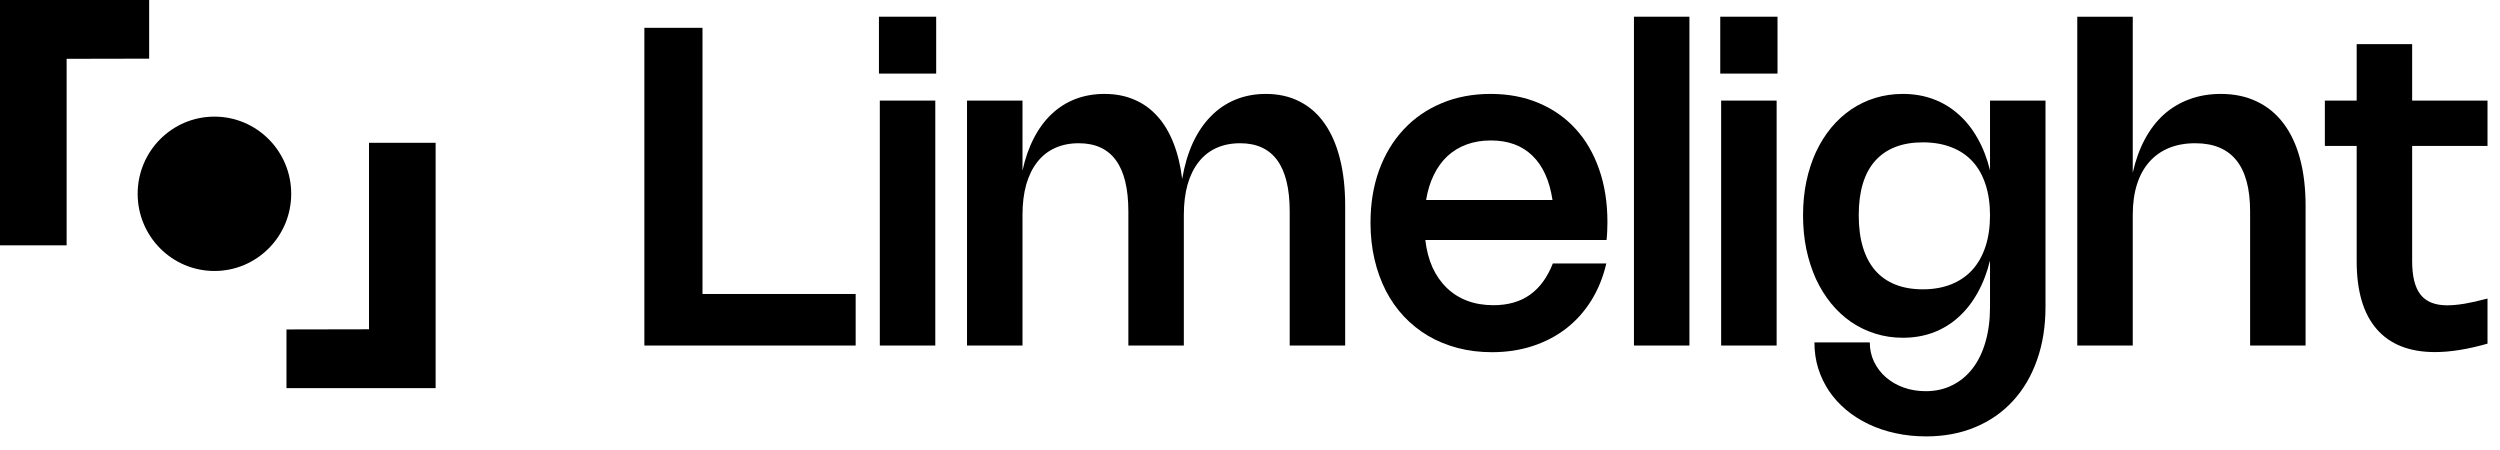
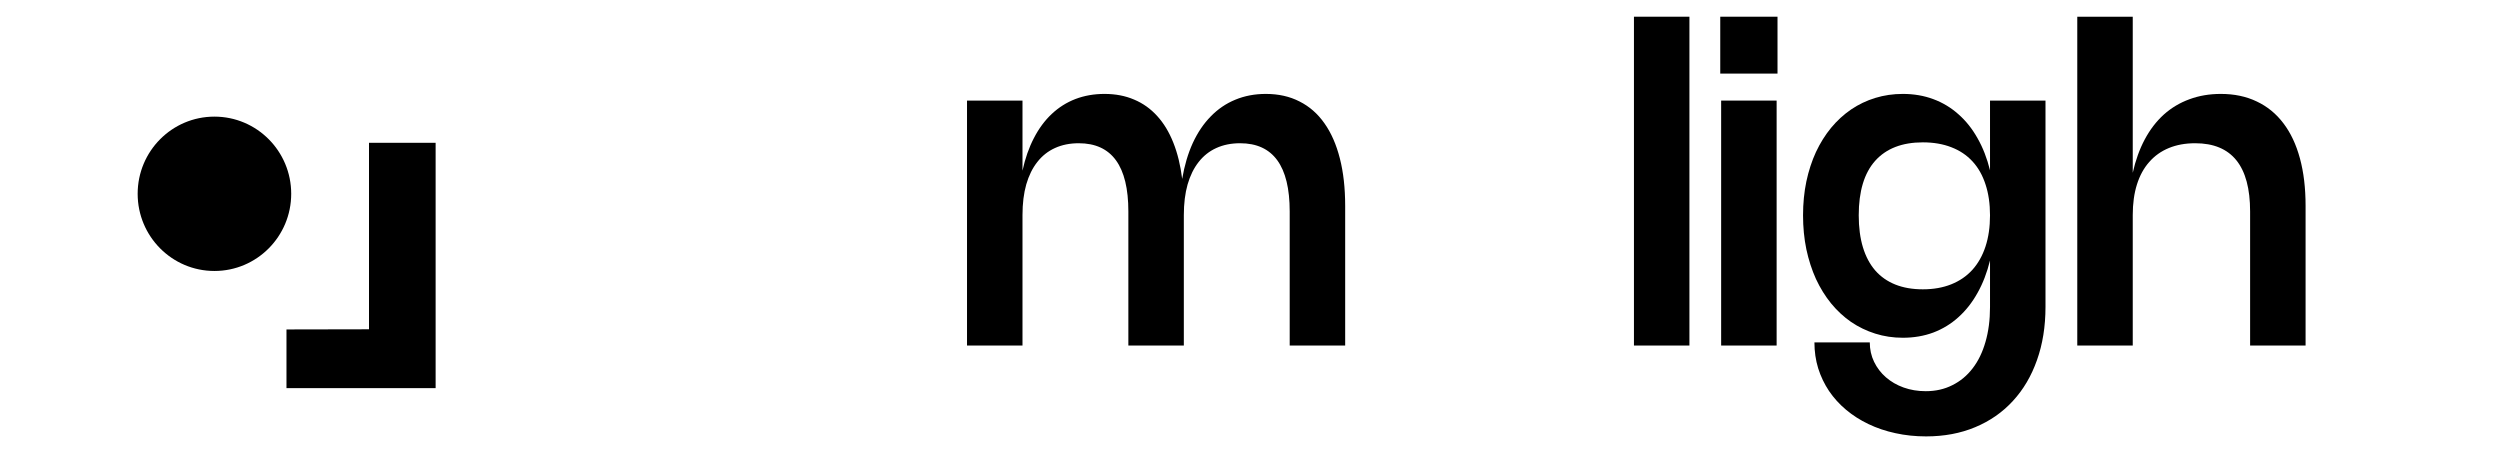
<svg xmlns="http://www.w3.org/2000/svg" width="300" height="54" viewBox="0 0 300 54" fill="none">
-   <path d="M84.299 3.338V35.278H102.679V41.464H77.324V3.338H84.299Z" fill="black" />
-   <path d="M112.341 8.831H105.472V2.005H112.341V8.831ZM112.235 41.464H105.578V12.07H112.235V41.464Z" fill="black" />
  <path d="M122.699 41.464H116.042V12.07H122.699V20.481C123.017 19.015 123.473 17.713 124.065 16.576C124.657 15.429 125.369 14.465 126.2 13.683C127.04 12.892 127.99 12.292 129.051 11.883C130.121 11.474 131.283 11.27 132.539 11.27C133.856 11.27 135.041 11.497 136.093 11.95C137.153 12.394 138.077 13.052 138.864 13.923C139.651 14.785 140.296 15.851 140.8 17.122C141.304 18.384 141.658 19.833 141.861 21.468C142.135 19.859 142.559 18.424 143.134 17.162C143.718 15.9 144.438 14.834 145.296 13.963C146.153 13.083 147.134 12.416 148.24 11.963C149.353 11.501 150.573 11.27 151.9 11.27C153.42 11.27 154.768 11.572 155.944 12.177C157.129 12.772 158.123 13.643 158.928 14.789C159.741 15.936 160.36 17.344 160.784 19.015C161.209 20.677 161.421 22.574 161.421 24.707V41.464H154.764V25.374C154.764 19.917 152.779 17.189 148.81 17.189C147.749 17.189 146.799 17.38 145.959 17.762C145.119 18.144 144.412 18.704 143.837 19.442C143.262 20.17 142.82 21.068 142.511 22.134C142.21 23.201 142.06 24.423 142.06 25.8V41.464H135.403V25.374C135.403 19.917 133.418 17.189 129.449 17.189C128.388 17.189 127.438 17.38 126.598 17.762C125.758 18.144 125.051 18.704 124.476 19.442C123.901 20.17 123.459 21.068 123.15 22.134C122.849 23.201 122.699 24.423 122.699 25.8V41.464Z" fill="black" />
-   <path d="M192.759 31.612C192.37 33.274 191.765 34.763 190.943 36.078C190.12 37.393 189.117 38.508 187.932 39.424C186.748 40.339 185.404 41.041 183.901 41.53C182.398 42.019 180.776 42.263 179.034 42.263C177.584 42.263 176.214 42.094 174.923 41.757C173.642 41.419 172.461 40.935 171.383 40.304C170.304 39.664 169.336 38.891 168.479 37.984C167.621 37.069 166.896 36.038 166.304 34.892C165.712 33.736 165.256 32.474 164.938 31.106C164.62 29.737 164.461 28.28 164.461 26.733C164.461 24.423 164.805 22.317 165.495 20.415C166.193 18.513 167.175 16.887 168.439 15.536C169.703 14.176 171.219 13.127 172.987 12.39C174.755 11.643 176.718 11.27 178.875 11.27C180.997 11.27 182.92 11.634 184.644 12.363C186.376 13.092 187.853 14.127 189.073 15.469C190.293 16.802 191.234 18.42 191.897 20.321C192.561 22.214 192.892 24.329 192.892 26.667C192.892 27.013 192.883 27.36 192.866 27.706C192.857 28.053 192.83 28.417 192.786 28.799H171.038C171.179 30.026 171.467 31.123 171.9 32.092C172.342 33.052 172.912 33.87 173.611 34.545C174.309 35.22 175.127 35.736 176.064 36.091C177.01 36.447 178.057 36.624 179.207 36.624C180.957 36.624 182.42 36.207 183.596 35.371C184.772 34.536 185.687 33.283 186.341 31.612H192.759ZM186.301 24.001C185.948 21.663 185.143 19.89 183.888 18.682C182.641 17.464 180.979 16.855 178.902 16.855C177.841 16.855 176.873 17.015 175.998 17.335C175.122 17.655 174.353 18.122 173.69 18.735C173.036 19.348 172.492 20.099 172.059 20.988C171.626 21.868 171.316 22.872 171.131 24.001H186.301Z" fill="black" />
-   <path d="M202.731 41.464H196.074V2.005H202.731V41.464Z" fill="black" />
+   <path d="M202.731 41.464H196.074V2.005H202.731Z" fill="black" />
  <path d="M213.301 8.831H206.431V2.005H213.301V8.831ZM213.195 41.464H206.538V12.07H213.195V41.464Z" fill="black" />
  <path d="M245.459 12.07V36.825C245.459 39.171 245.119 41.299 244.438 43.21C243.766 45.12 242.803 46.756 241.547 48.115C240.301 49.475 238.793 50.524 237.025 51.261C235.266 51.999 233.299 52.368 231.124 52.368C229.842 52.368 228.618 52.239 227.451 51.981C226.293 51.732 225.214 51.368 224.215 50.888C223.225 50.417 222.328 49.844 221.523 49.169C220.728 48.502 220.047 47.751 219.481 46.916C218.924 46.08 218.491 45.174 218.181 44.196C217.881 43.219 217.731 42.183 217.731 41.09H224.374C224.374 41.934 224.547 42.712 224.892 43.423C225.236 44.134 225.709 44.752 226.31 45.276C226.912 45.8 227.619 46.209 228.432 46.502C229.254 46.796 230.138 46.942 231.084 46.942C232.269 46.942 233.334 46.702 234.28 46.222C235.235 45.751 236.048 45.076 236.72 44.196C237.392 43.325 237.905 42.268 238.259 41.024C238.621 39.779 238.802 38.389 238.802 36.851V31.252C238.449 32.701 237.949 33.998 237.304 35.145C236.667 36.291 235.903 37.264 235.01 38.064C234.126 38.864 233.122 39.477 231.999 39.904C230.877 40.322 229.657 40.53 228.339 40.53C227.181 40.53 226.081 40.366 225.037 40.037C223.994 39.708 223.026 39.242 222.133 38.637C221.249 38.024 220.449 37.282 219.733 36.411C219.026 35.54 218.42 34.563 217.916 33.478C217.421 32.385 217.037 31.199 216.763 29.919C216.497 28.631 216.365 27.271 216.365 25.84C216.365 24.409 216.497 23.054 216.763 21.774C217.037 20.495 217.421 19.317 217.916 18.242C218.42 17.166 219.026 16.198 219.733 15.336C220.449 14.474 221.249 13.741 222.133 13.136C223.026 12.532 223.994 12.07 225.037 11.75C226.081 11.43 227.181 11.27 228.339 11.27C229.657 11.27 230.877 11.479 231.999 11.897C233.122 12.314 234.126 12.919 235.01 13.71C235.903 14.492 236.667 15.451 237.304 16.589C237.949 17.718 238.449 19.002 238.802 20.441V12.07H245.459ZM238.802 25.84C238.802 24.445 238.621 23.205 238.259 22.121C237.905 21.028 237.383 20.108 236.694 19.362C236.004 18.615 235.16 18.051 234.161 17.669C233.162 17.278 232.021 17.082 230.74 17.082C228.255 17.082 226.35 17.82 225.024 19.295C223.707 20.77 223.048 22.952 223.048 25.84C223.048 27.289 223.216 28.569 223.552 29.679C223.888 30.781 224.379 31.706 225.024 32.452C225.678 33.199 226.483 33.763 227.438 34.145C228.392 34.527 229.493 34.718 230.74 34.718C232.013 34.718 233.149 34.518 234.148 34.118C235.147 33.718 235.991 33.141 236.68 32.385C237.37 31.621 237.896 30.688 238.259 29.586C238.621 28.484 238.802 27.235 238.802 25.84Z" fill="black" />
  <path d="M255.93 41.464H249.273V2.005H255.93V20.735C256.266 19.233 256.748 17.895 257.375 16.722C258.003 15.549 258.763 14.558 259.656 13.749C260.558 12.941 261.584 12.328 262.733 11.91C263.882 11.483 265.137 11.27 266.499 11.27C268.117 11.27 269.553 11.572 270.809 12.177C272.073 12.772 273.138 13.643 274.005 14.789C274.88 15.936 275.543 17.344 275.994 19.015C276.445 20.677 276.67 22.574 276.67 24.707V41.464H270.013V25.374C270.013 19.917 267.816 17.189 263.422 17.189C262.247 17.189 261.195 17.38 260.266 17.762C259.338 18.144 258.551 18.704 257.906 19.442C257.26 20.17 256.77 21.068 256.434 22.134C256.098 23.201 255.93 24.423 255.93 25.8V41.464Z" fill="black" />
-   <path d="M298.502 41.237C296.141 41.912 294.042 42.25 292.203 42.25C289.135 42.25 286.801 41.33 285.201 39.491C283.601 37.651 282.801 34.931 282.801 31.332V17.509H278.982V12.07H282.801V5.298H289.458V12.07H298.502V17.509H289.458V31.346C289.458 33.167 289.794 34.505 290.466 35.358C291.137 36.211 292.203 36.638 293.661 36.638C294.245 36.638 294.93 36.576 295.717 36.451C296.504 36.318 297.432 36.109 298.502 35.825V41.237Z" fill="black" />
-   <path d="M17.898 7.43866e-05V7.038L7.995 7.058V29.436H0V7.43866e-05H17.898Z" fill="black" />
  <path d="M34.377 46.572L34.377 39.534L44.28 39.514L44.28 17.136L52.275 17.136L52.275 46.572L34.377 46.572Z" fill="black" />
  <ellipse cx="25.732" cy="23.256" rx="9.213" ry="9.261" fill="black" />
</svg>